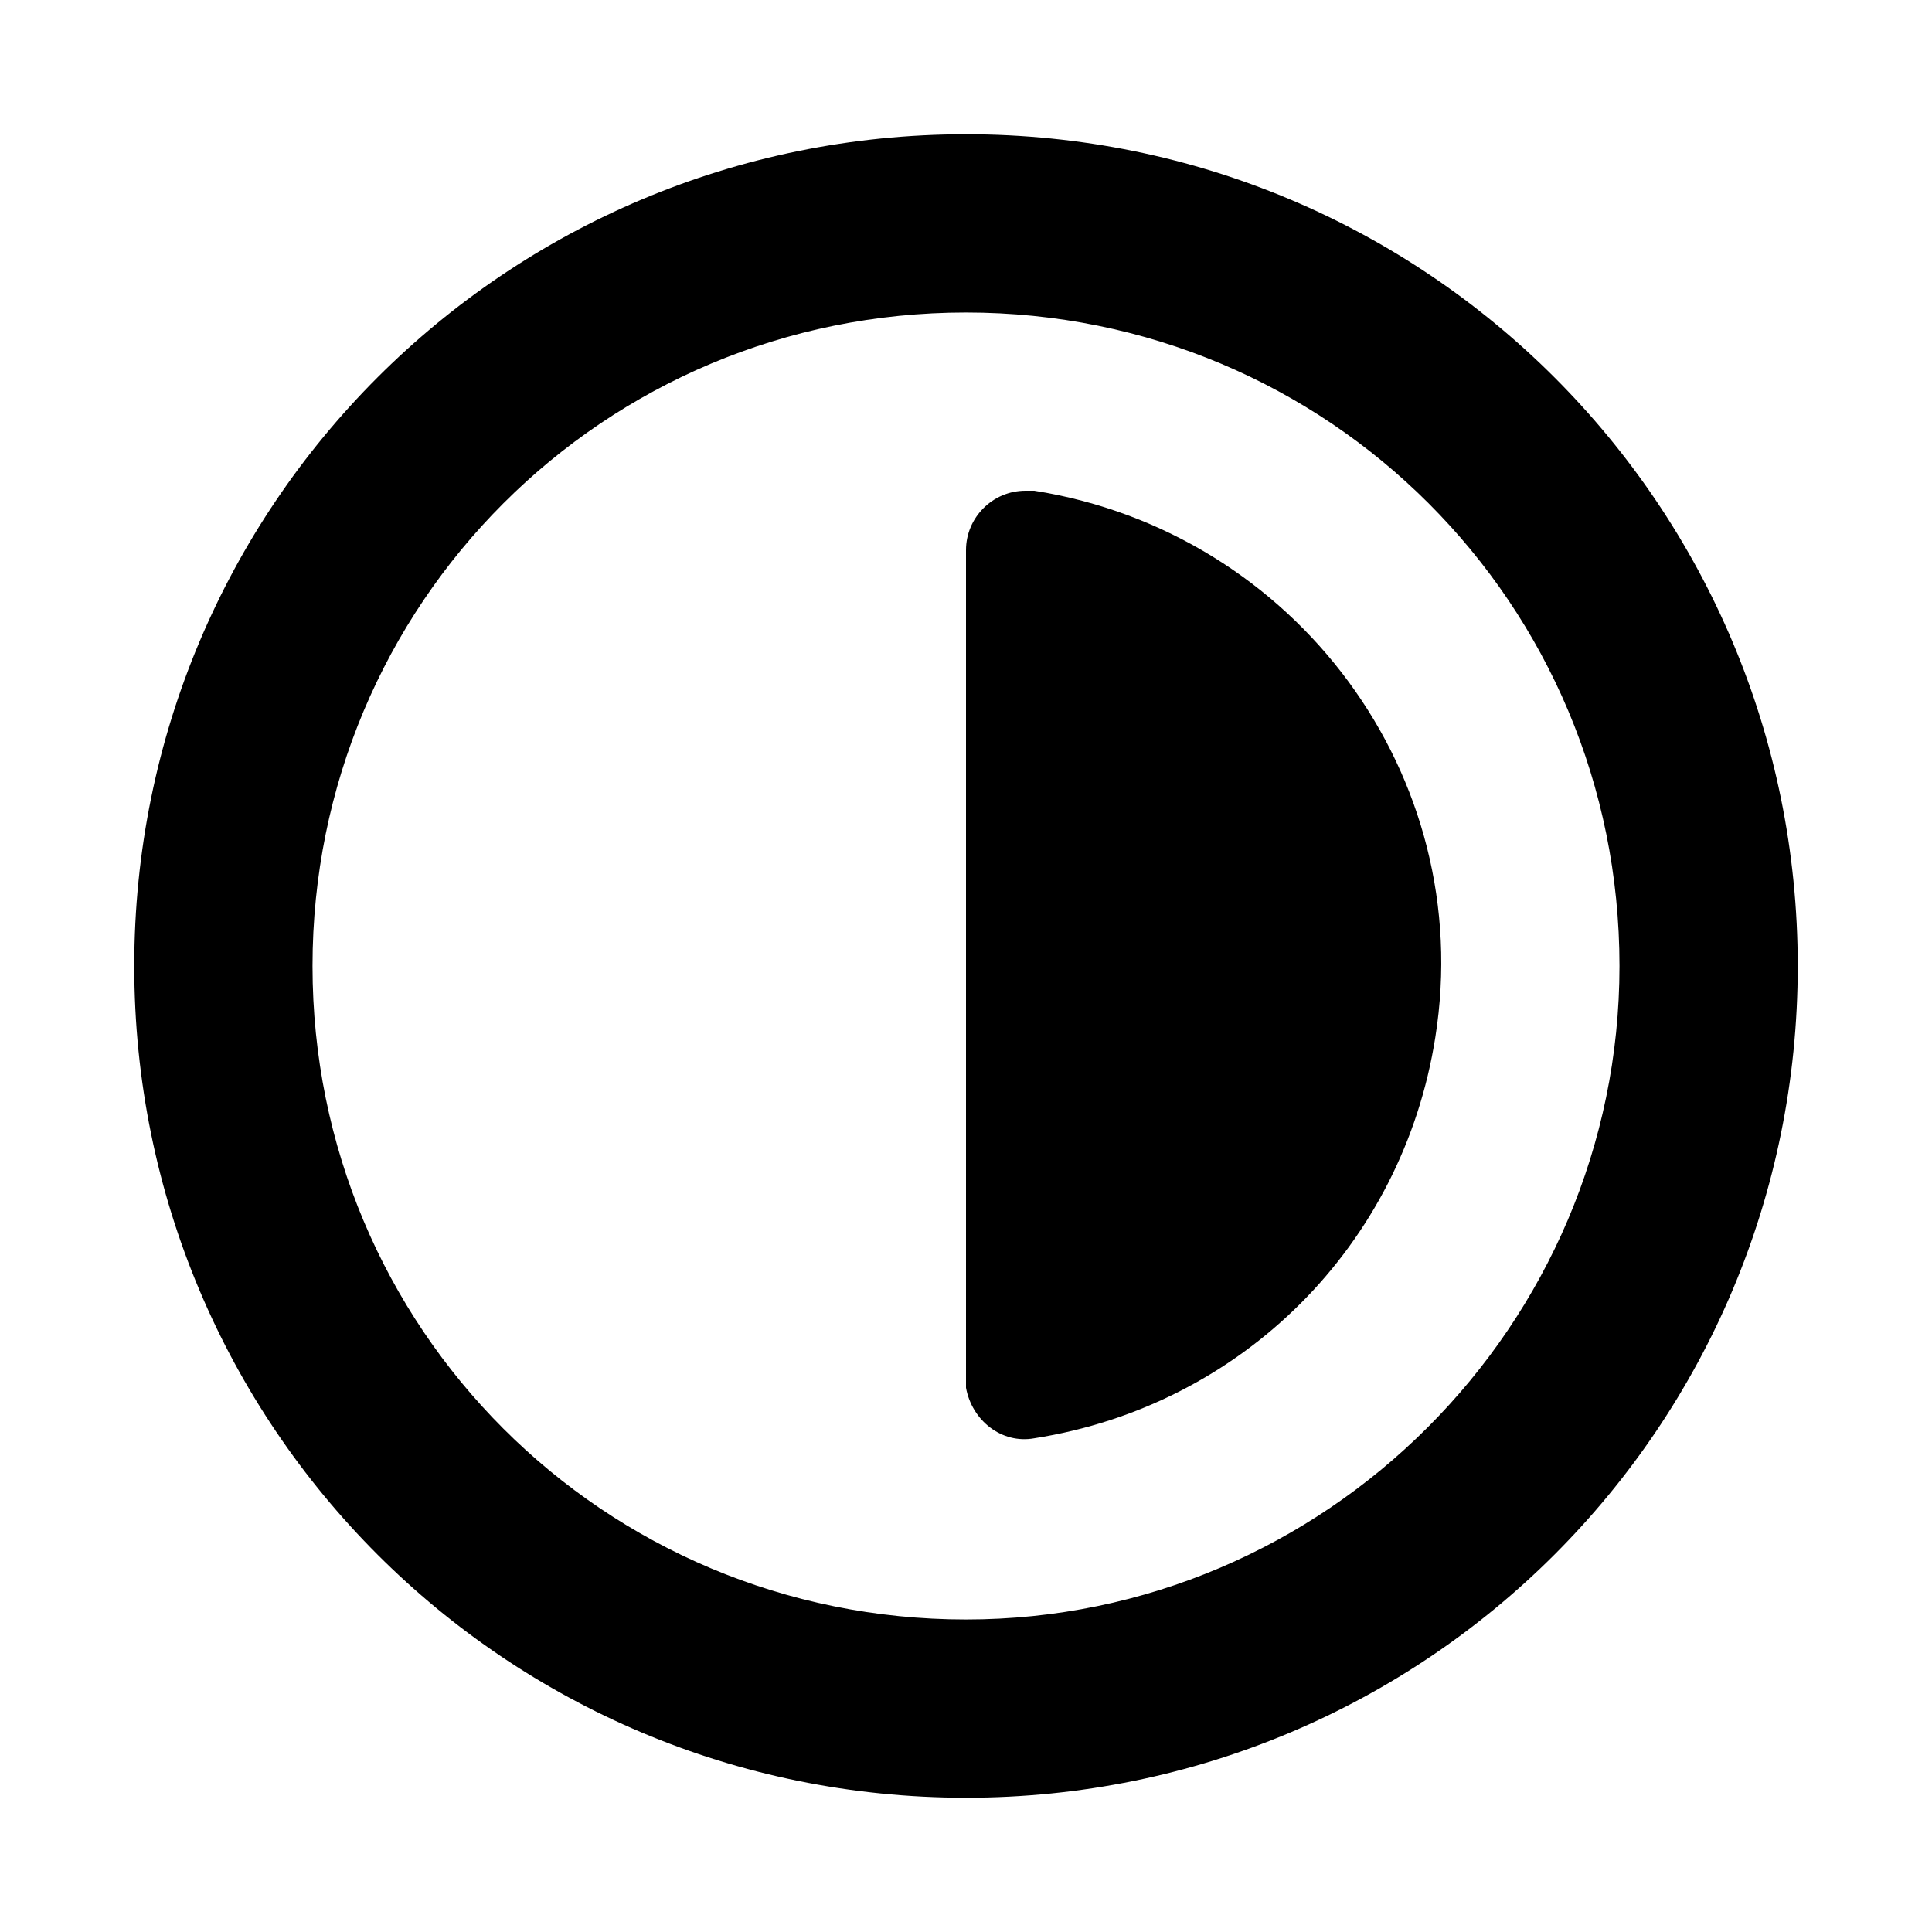
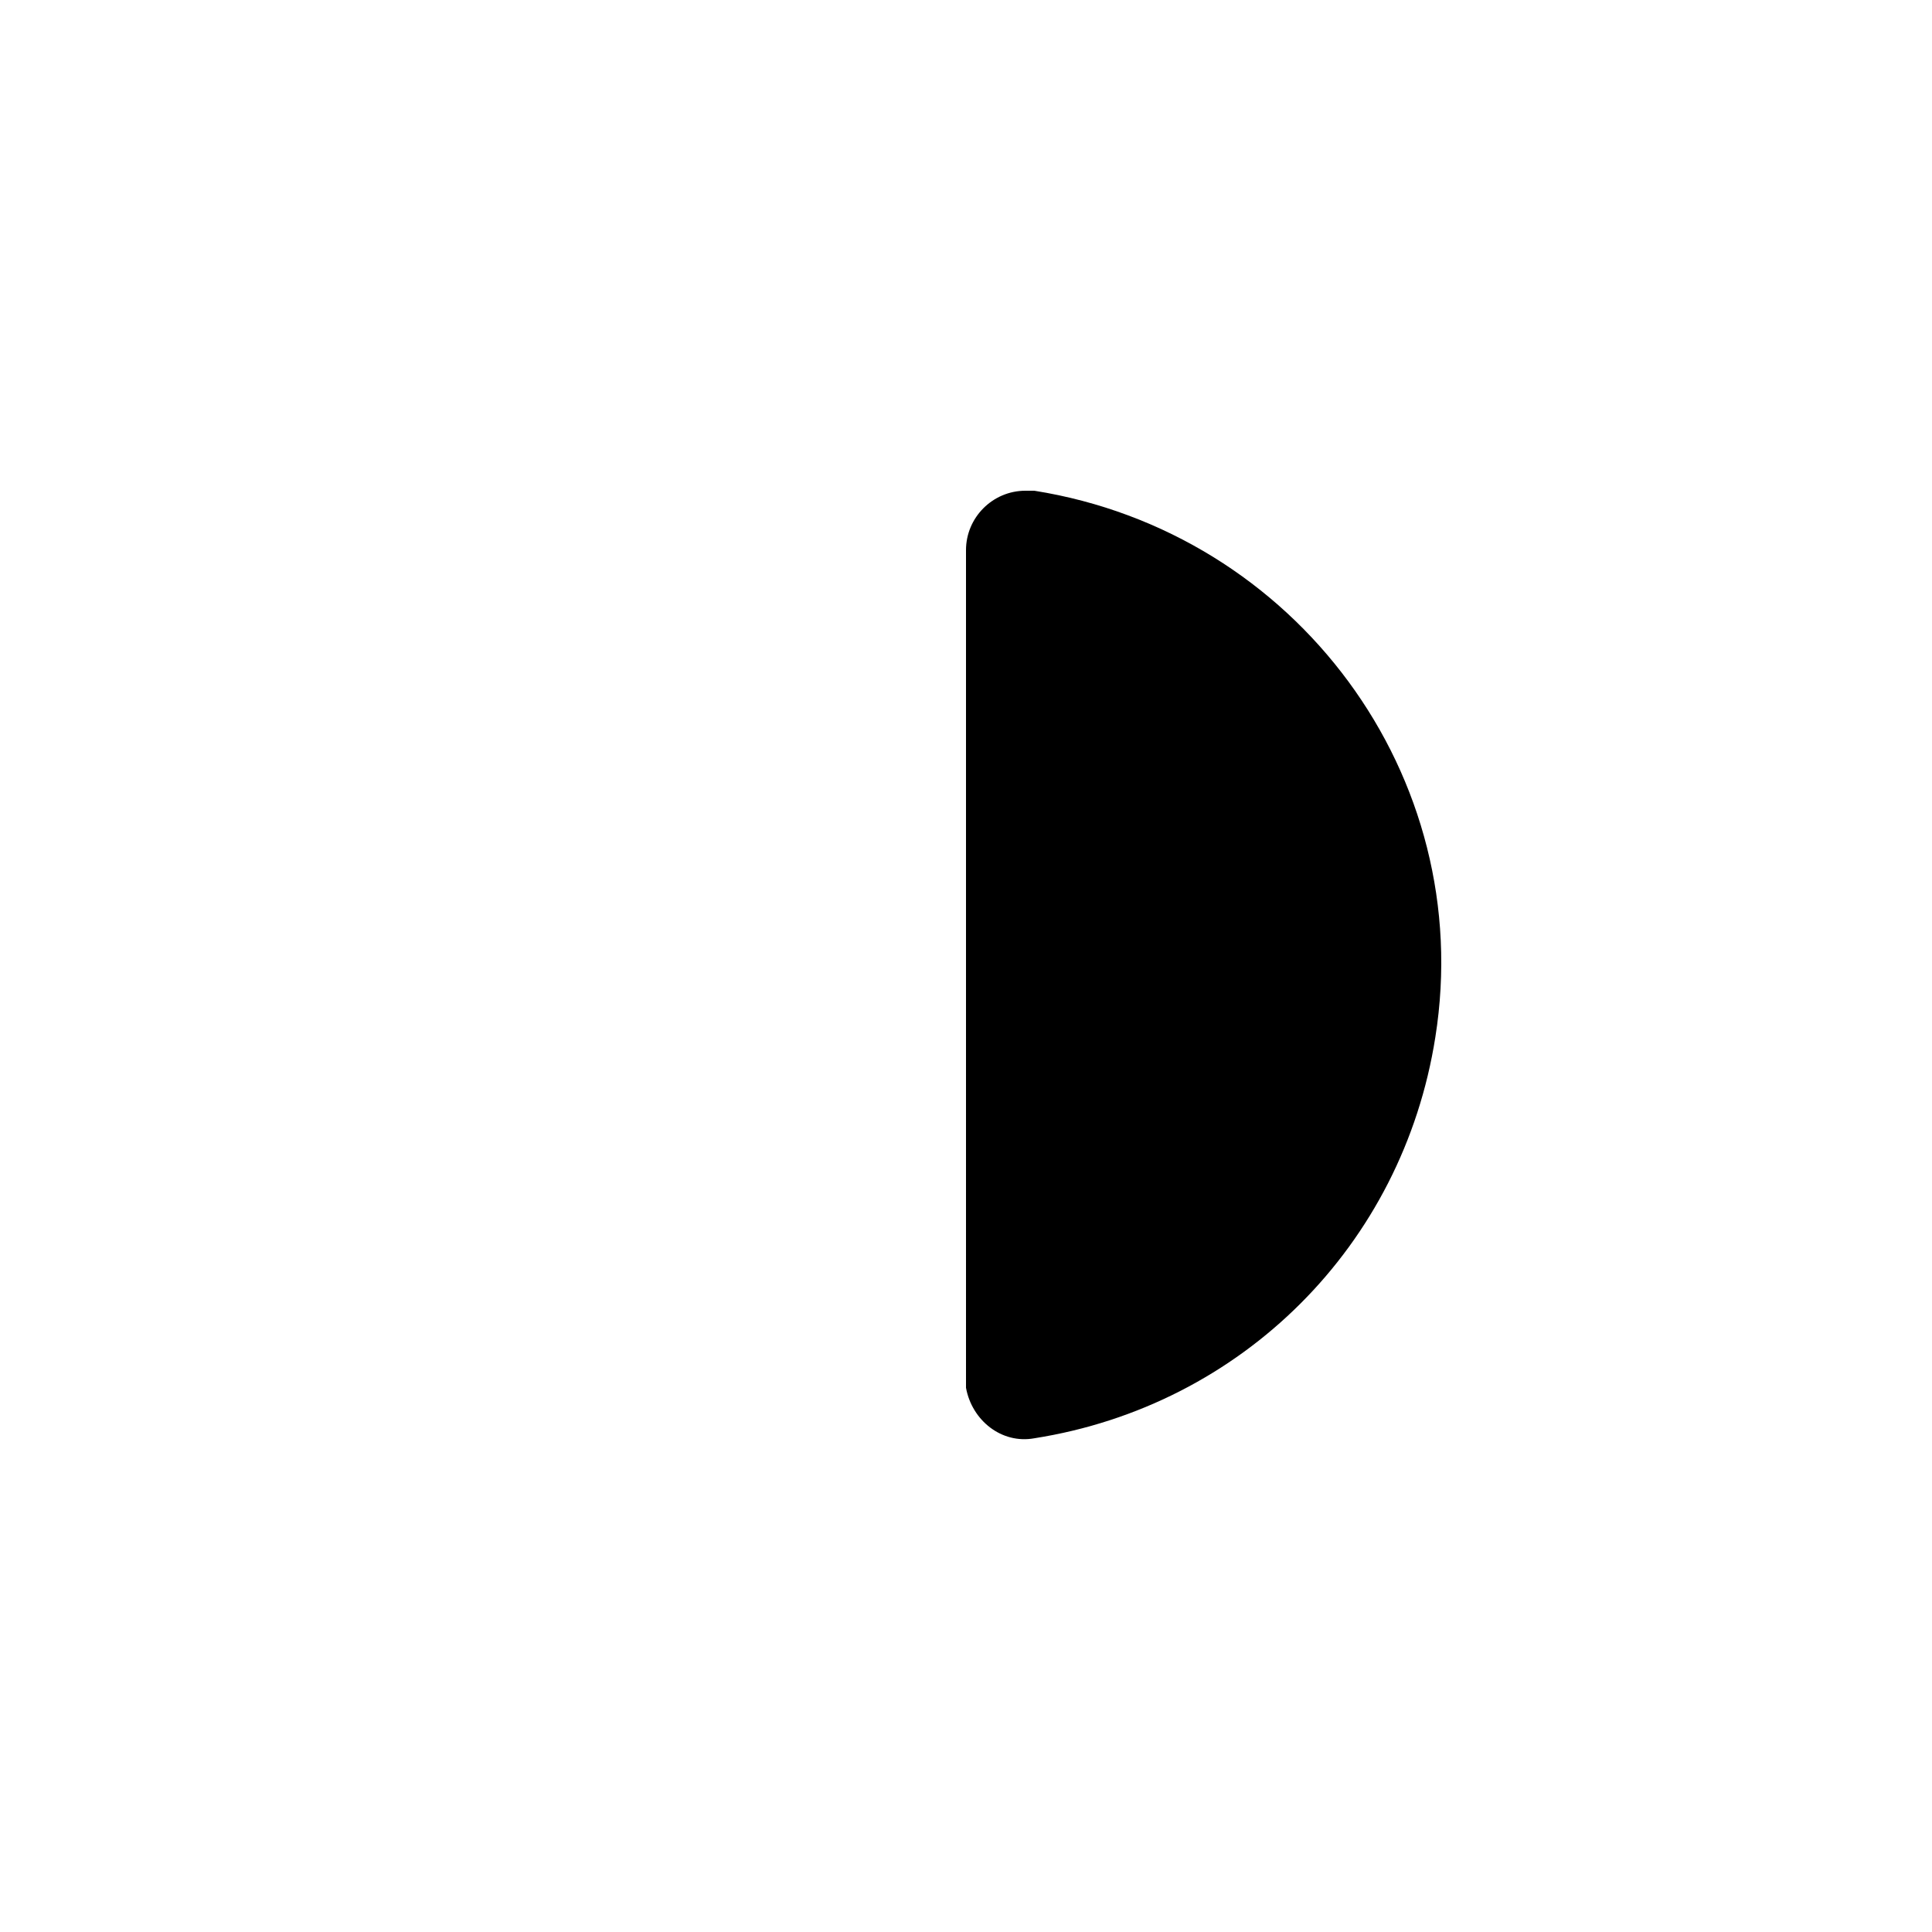
<svg xmlns="http://www.w3.org/2000/svg" fill="#000000" width="800px" height="800px" version="1.1" viewBox="144 144 512 512">
  <g>
-     <path d="m400 179.58c-122.02 0-220.42 98.398-220.42 220.42 0 122.02 98.398 220.42 220.42 220.42 122.02 0 220.42-98.398 220.42-220.42-0.004-122.02-98.402-220.42-220.42-220.42zm0 393.6c-96.039 0-173.18-77.145-173.18-173.18s77.145-173.18 173.18-173.18 173.18 77.145 173.18 173.18c0 95.25-77.934 173.18-173.18 173.18z" />
    <path d="m400 289.79c0-8.66 7.086-15.742 15.742-15.742h2.363c69.273 11.02 117.29 75.57 106.27 144.84-8.66 55.105-51.168 97.613-106.27 106.27-8.66 1.574-16.531-4.723-18.105-13.383v-2.363z" />
  </g>
</svg>